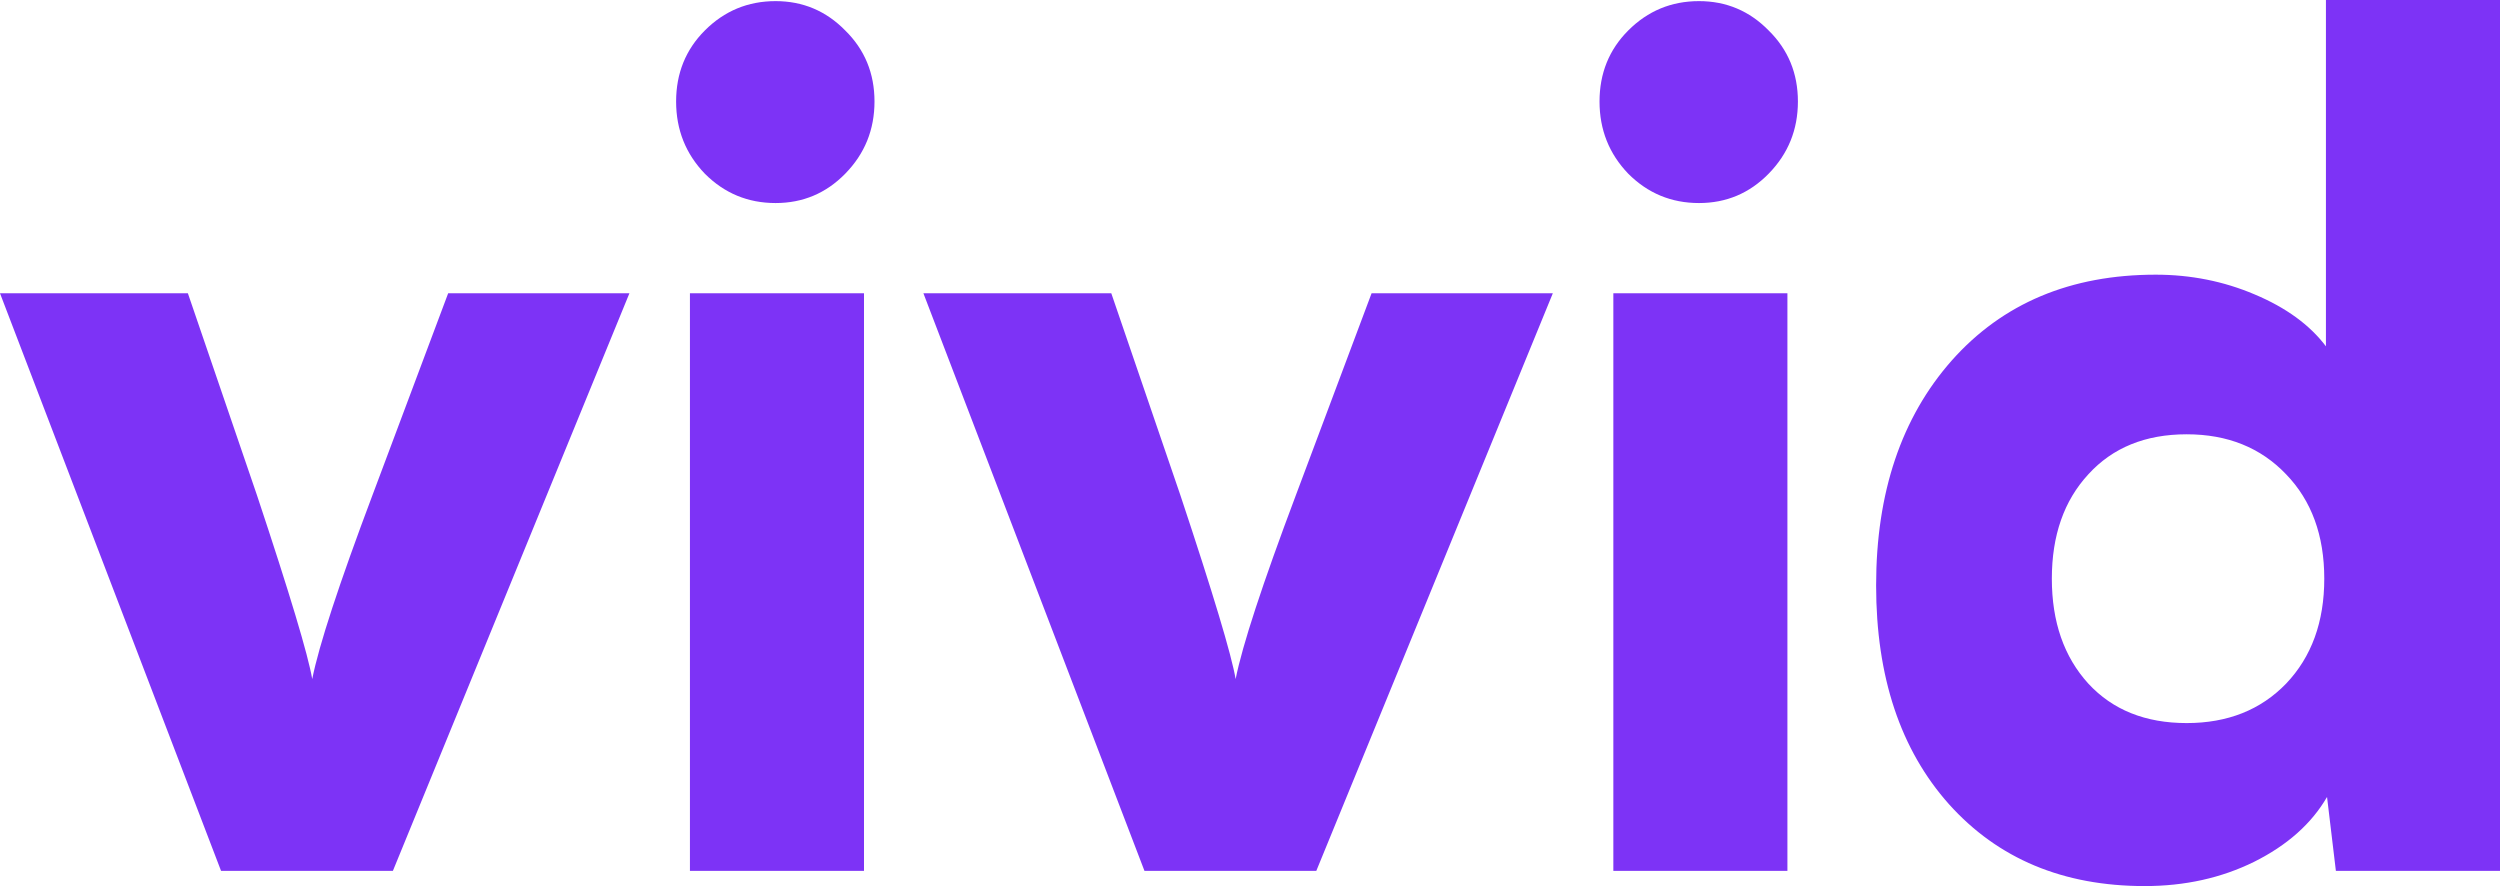
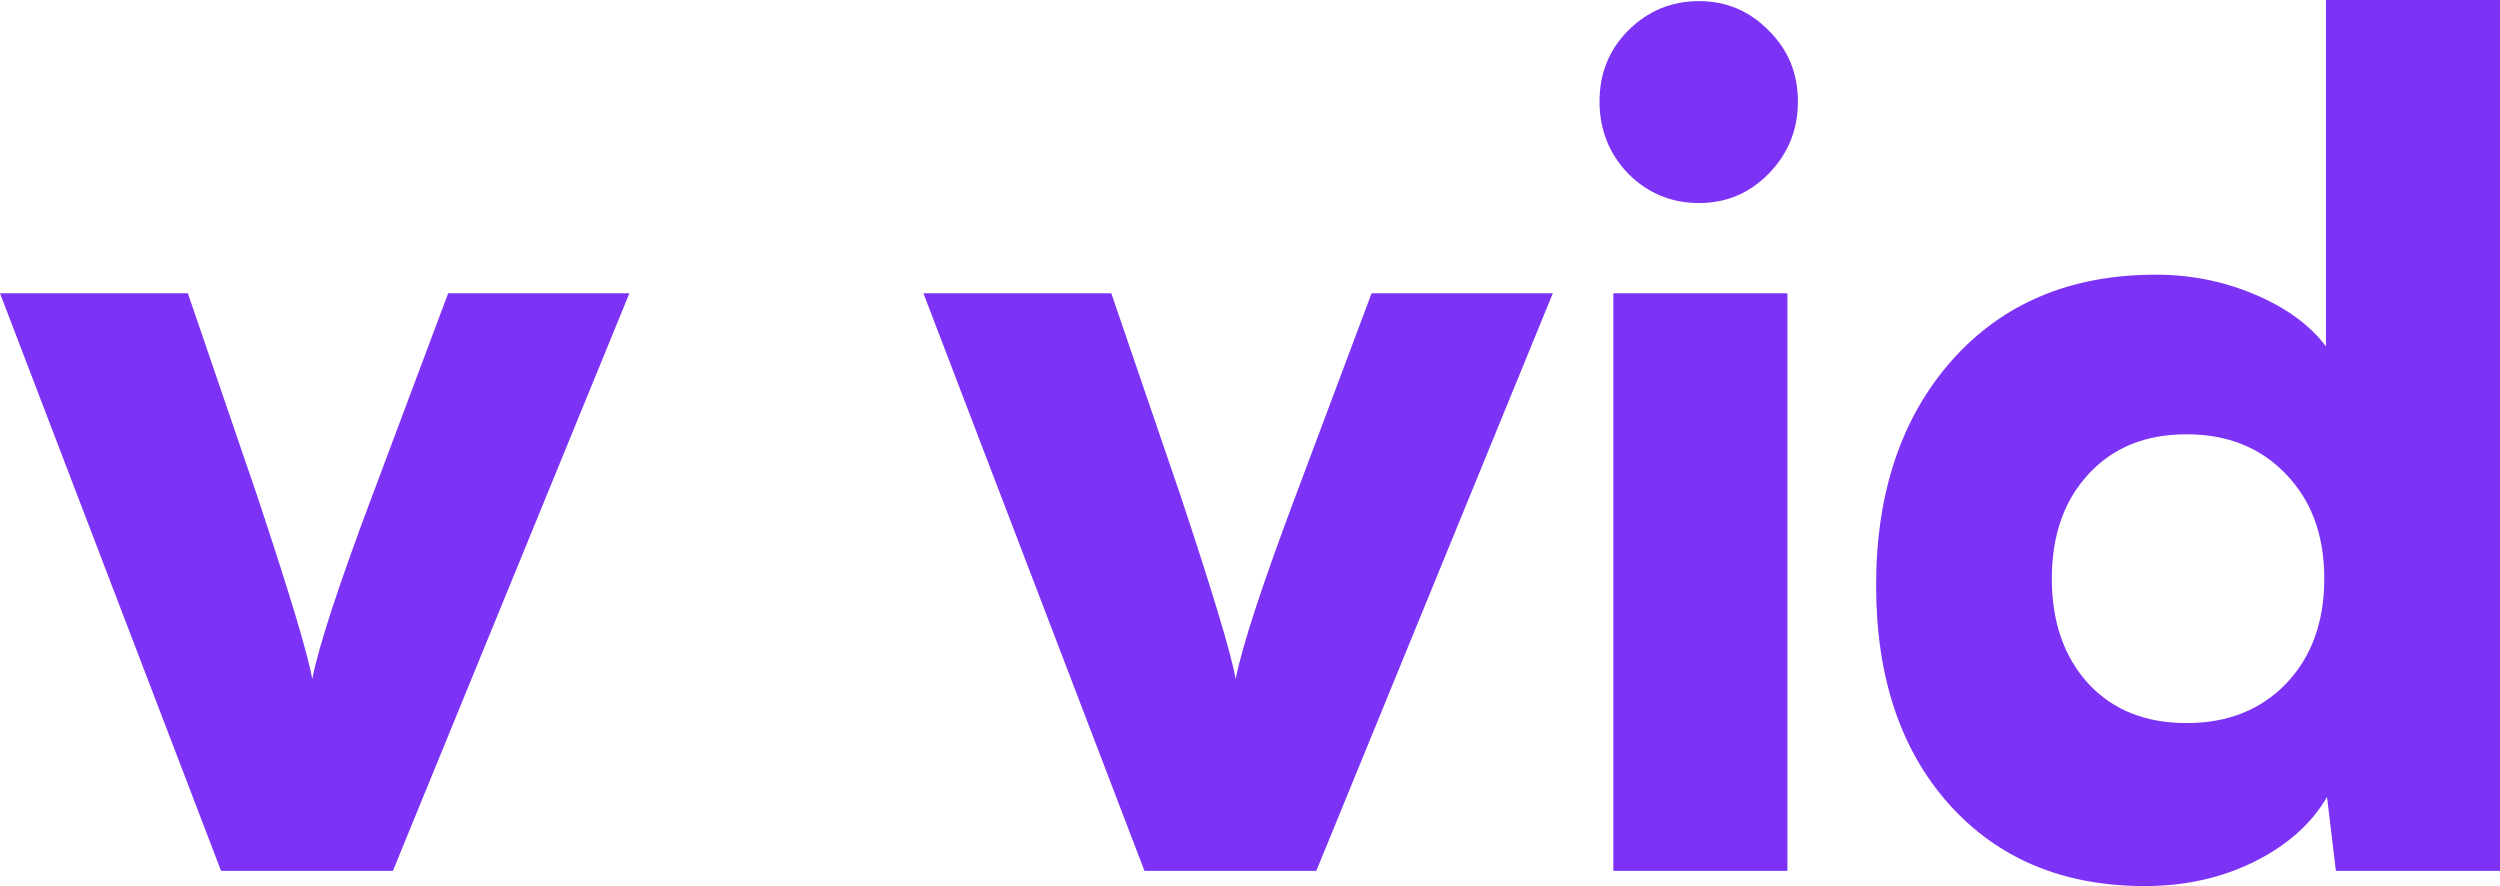
<svg xmlns="http://www.w3.org/2000/svg" width="790" height="280" viewBox="0 0 790 280" fill="none">
  <path d="M69.849 275.188L0 92.68H59.371L81.199 156.486C91.56 187.617 97.38 206.985 98.661 214.589C100.756 204.014 107.101 184.647 117.695 156.486L141.618 92.68H198.893L124.156 275.188H69.849Z" fill="#7D33F6" />
-   <path d="M245.084 64.163C236.353 64.163 228.903 61.074 222.733 54.895C216.679 48.597 213.652 40.993 213.652 32.081C213.652 23.17 216.679 15.684 222.733 9.624C228.903 3.446 236.353 0.356 245.084 0.356C253.699 0.356 261.033 3.446 267.087 9.624C273.256 15.684 276.341 23.17 276.341 32.081C276.341 40.993 273.256 48.597 267.087 54.895C261.033 61.074 253.699 64.163 245.084 64.163ZM218.018 275.188V92.68H273.024V275.188H218.018Z" fill="#7D33F6" />
-   <path d="M361.647 275.188L291.799 92.68H351.17L372.998 156.486C383.359 187.617 389.179 206.985 390.46 214.589C392.555 204.014 398.9 184.647 409.494 156.486L433.417 92.68H490.692L415.955 275.188H361.647Z" fill="#7D33F6" />
+   <path d="M361.647 275.188L291.799 92.68H351.17L372.998 156.486C383.359 187.617 389.179 206.985 390.46 214.589C392.555 204.014 398.9 184.647 409.494 156.486L433.417 92.68H490.692L415.955 275.188Z" fill="#7D33F6" />
  <path d="M536.883 64.163C528.152 64.163 520.702 61.074 514.532 54.895C508.478 48.597 505.451 40.993 505.451 32.081C505.451 23.17 508.478 15.684 514.532 9.624C520.702 3.446 528.152 0.356 536.883 0.356C545.498 0.356 552.832 3.446 558.885 9.624C565.055 15.684 568.14 23.17 568.14 32.081C568.14 40.993 565.055 48.597 558.885 54.895C552.832 61.074 545.498 64.163 536.883 64.163ZM509.817 275.188V92.68H564.823V275.188H509.817Z" fill="#7D33F6" />
  <path d="M677.719 280C651.991 280 631.386 271.386 615.903 254.157C600.536 236.928 592.853 213.877 592.853 185.003C592.853 155.655 600.827 131.95 616.776 113.889C632.841 95.829 654.319 86.798 681.211 86.798C692.27 86.798 702.689 88.878 712.468 93.036C722.363 97.195 729.872 102.661 734.994 109.433V0H790V275.188H738.138L735.344 251.84C730.454 260.276 722.771 267.108 712.294 272.336C701.933 277.445 690.408 280 677.719 280ZM690.99 228.491C703.912 228.491 714.389 224.333 722.422 216.015C730.454 207.579 734.47 196.529 734.47 182.864C734.47 169.2 730.454 158.209 722.422 149.892C714.389 141.456 703.912 137.237 690.99 137.237C677.951 137.237 667.591 141.456 659.907 149.892C652.224 158.209 648.382 169.2 648.382 182.864C648.382 196.529 652.224 207.579 659.907 216.015C667.591 224.333 677.951 228.491 690.99 228.491Z" fill="#7D33F6" />
</svg>